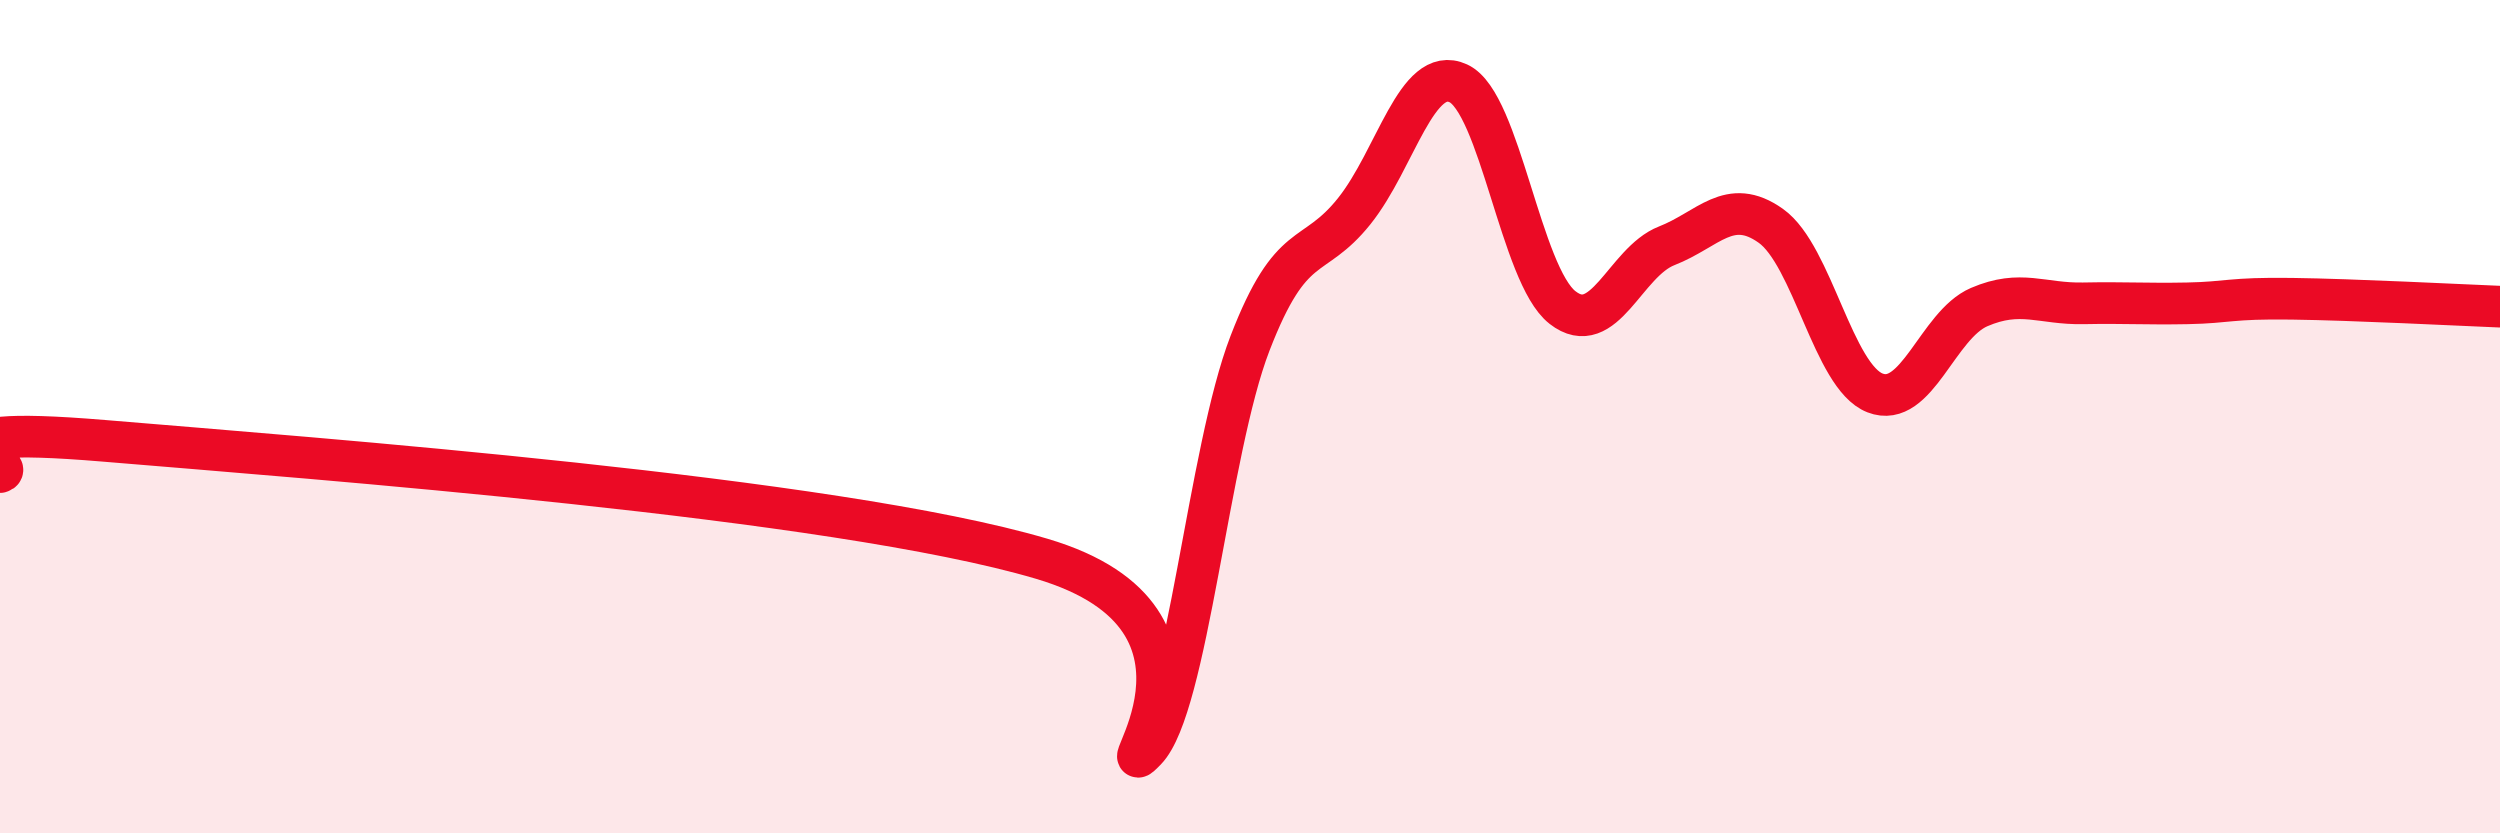
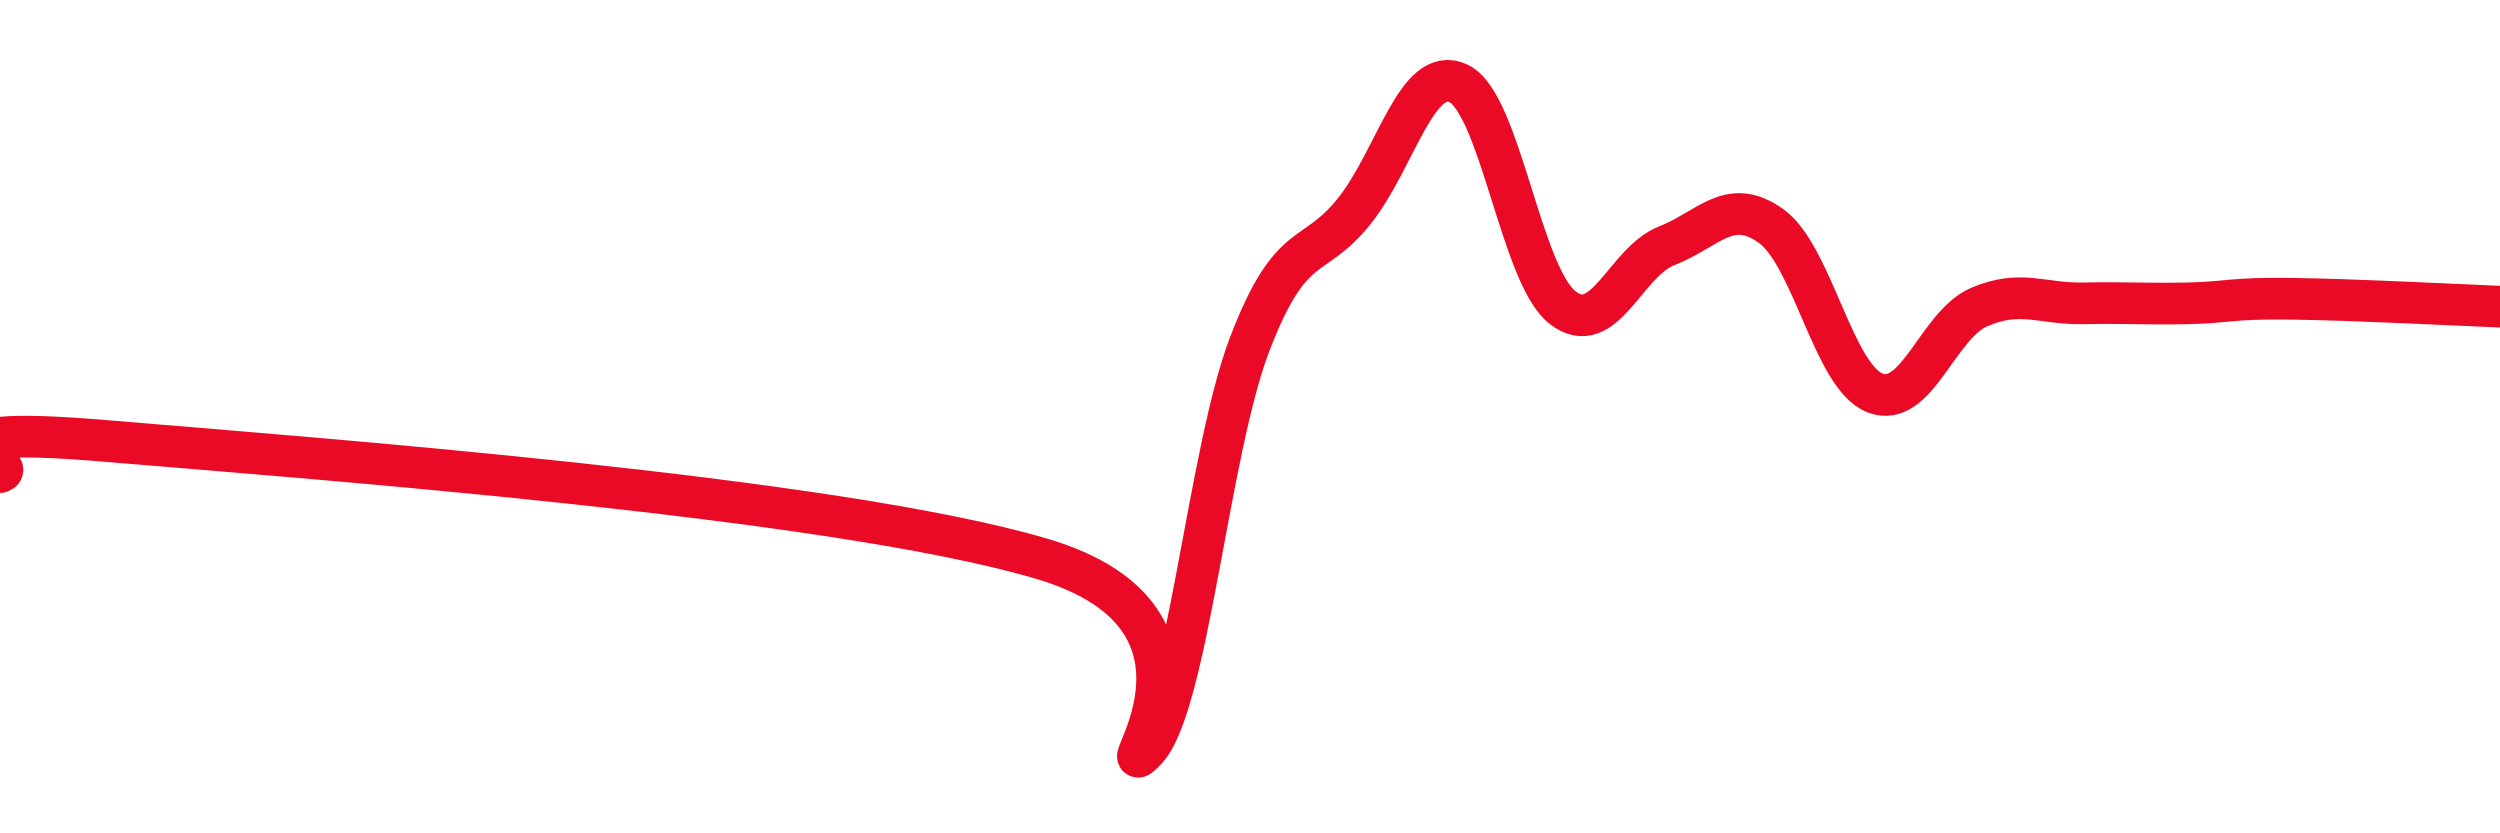
<svg xmlns="http://www.w3.org/2000/svg" width="60" height="20" viewBox="0 0 60 20">
-   <path d="M 0,11.33 C 0.5,11.18 -2.5,10.16 2.5,10.58 C 7.5,11 20,11.93 25,13.41 C 30,14.89 26.5,19.03 27.5,18 C 28.5,16.97 29,10.83 30,8.24 C 31,5.65 31.5,6.32 32.5,5.07 C 33.5,3.82 34,1.54 35,2 C 36,2.46 36.5,6.6 37.5,7.38 C 38.5,8.16 39,6.29 40,5.9 C 41,5.51 41.5,4.71 42.5,5.42 C 43.5,6.13 44,9.04 45,9.43 C 46,9.82 46.5,7.8 47.5,7.37 C 48.5,6.94 49,7.3 50,7.28 C 51,7.26 51.5,7.3 52.5,7.28 C 53.5,7.26 53.5,7.15 55,7.17 C 56.5,7.19 59,7.32 60,7.36L60 20L0 20Z" fill="#EB0A25" opacity="0.1" stroke-linecap="round" stroke-linejoin="round" />
  <path d="M 0,11.33 C 0.5,11.18 -2.5,10.16 2.5,10.58 C 7.5,11 20,11.93 25,13.41 C 30,14.89 26.5,19.03 27.5,18 C 28.5,16.97 29,10.83 30,8.24 C 31,5.65 31.5,6.32 32.5,5.07 C 33.5,3.82 34,1.54 35,2 C 36,2.46 36.5,6.6 37.5,7.38 C 38.5,8.16 39,6.29 40,5.9 C 41,5.51 41.5,4.71 42.5,5.42 C 43.5,6.13 44,9.04 45,9.43 C 46,9.82 46.5,7.8 47.5,7.37 C 48.5,6.94 49,7.3 50,7.28 C 51,7.26 51.5,7.3 52.5,7.28 C 53.5,7.26 53.5,7.15 55,7.17 C 56.5,7.19 59,7.32 60,7.36" stroke="#EB0A25" stroke-width="1" fill="none" stroke-linecap="round" stroke-linejoin="round" />
</svg>